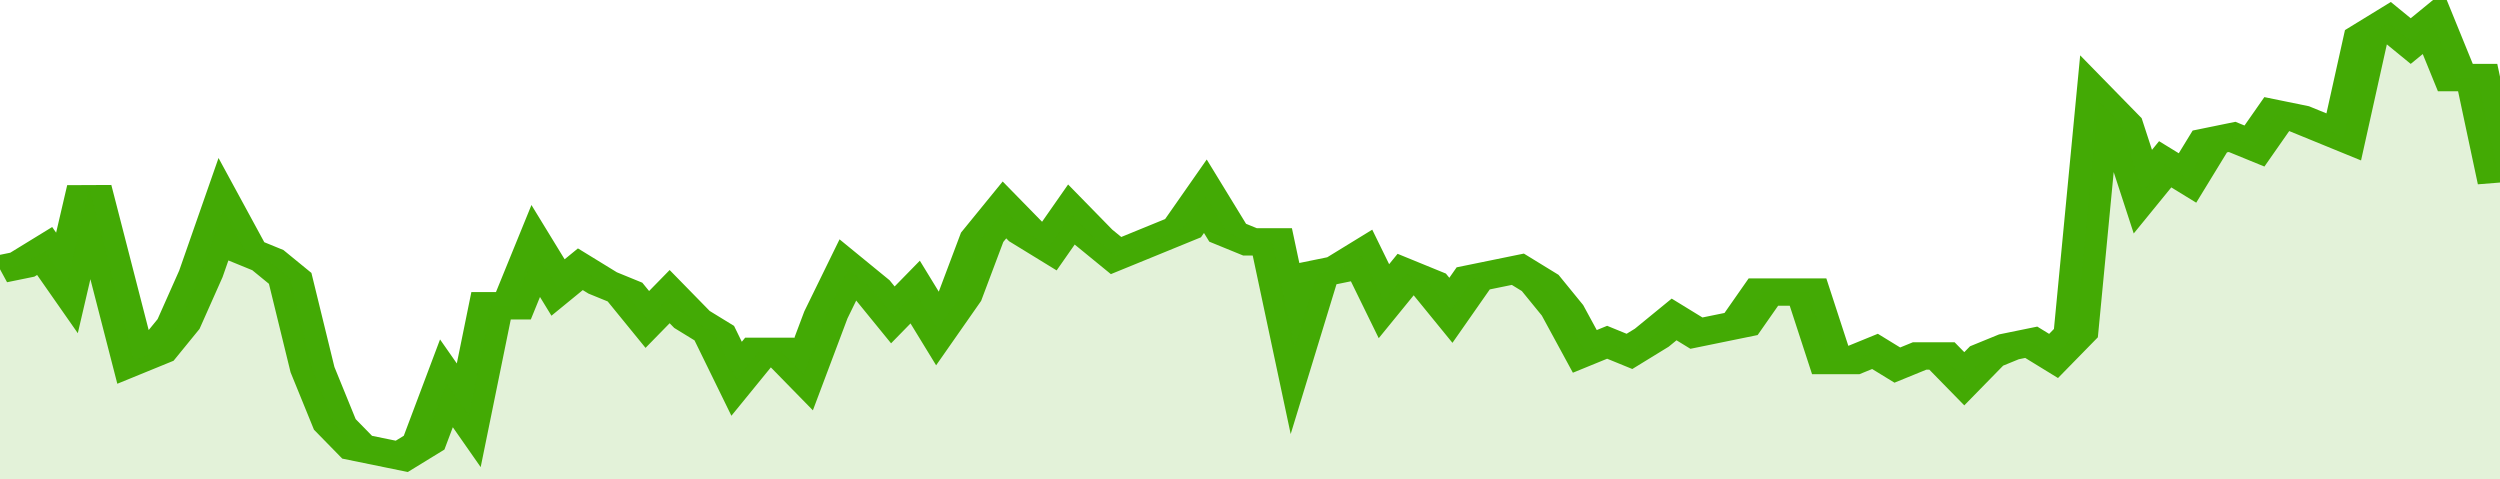
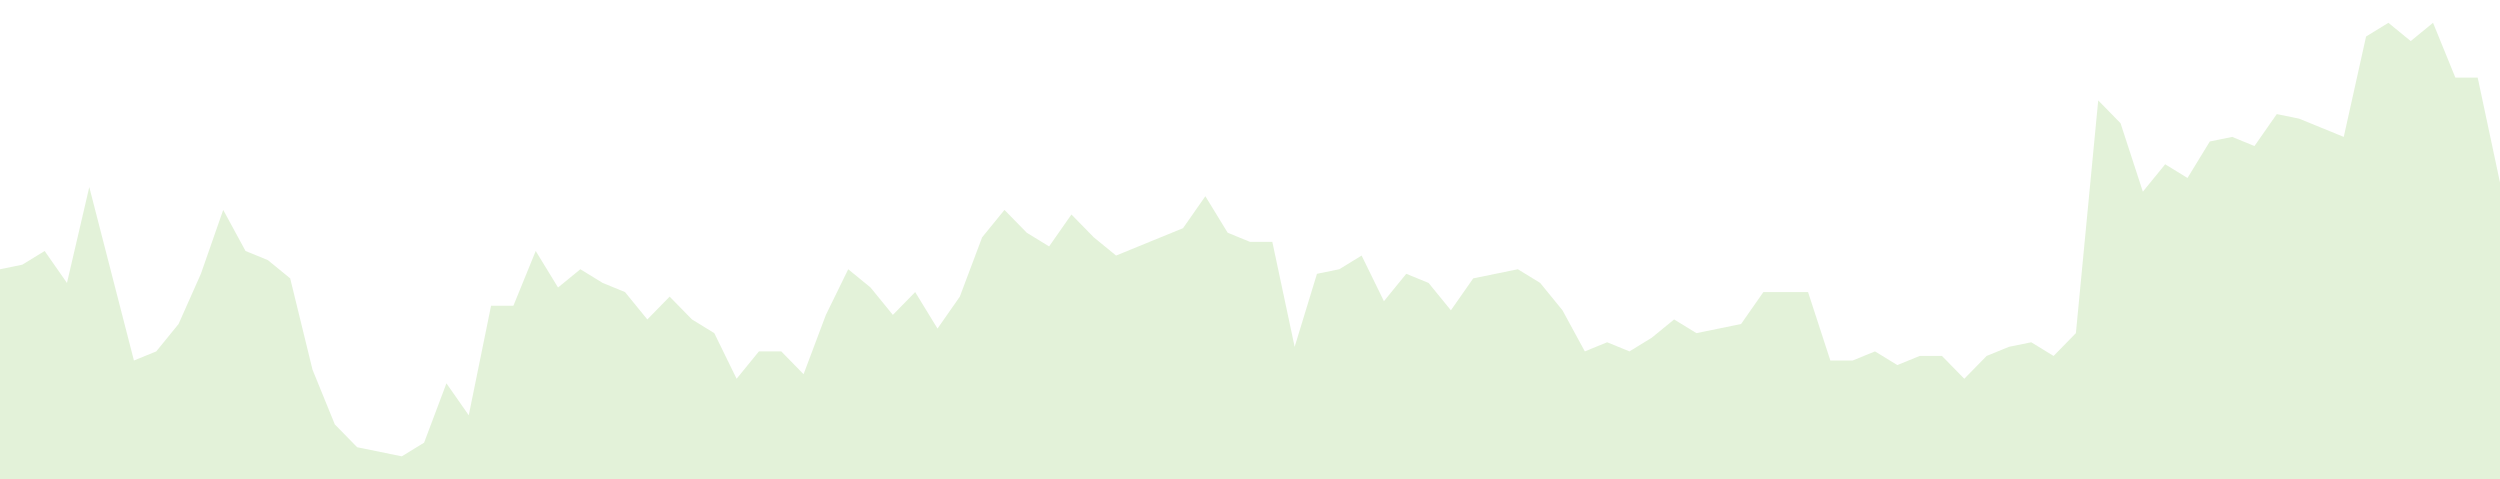
<svg xmlns="http://www.w3.org/2000/svg" viewBox="0 0 336 105" width="120" height="23" preserveAspectRatio="none">
-   <polyline fill="none" stroke="#43AA05" stroke-width="6" points="0, 59 3, 58 6, 55 9, 62 12, 41 15, 60 18, 79 21, 77 24, 71 27, 60 30, 46 33, 55 36, 57 39, 61 42, 81 45, 93 48, 98 51, 99 54, 100 57, 97 60, 84 63, 91 66, 67 69, 67 72, 55 75, 63 78, 59 81, 62 84, 64 87, 70 90, 65 93, 70 96, 73 99, 83 102, 77 105, 77 108, 82 111, 69 114, 59 117, 63 120, 69 123, 64 126, 72 129, 65 132, 52 135, 46 138, 51 141, 54 144, 47 147, 52 150, 56 153, 54 156, 52 159, 50 162, 43 165, 51 168, 53 171, 53 174, 76 177, 60 180, 59 183, 56 186, 66 189, 60 192, 62 195, 68 198, 61 201, 60 204, 59 207, 62 210, 68 213, 77 216, 75 219, 77 222, 74 225, 70 228, 73 231, 72 234, 71 237, 64 240, 64 243, 64 246, 79 249, 79 252, 77 255, 80 258, 78 261, 78 264, 83 267, 78 270, 76 273, 75 276, 78 279, 73 282, 22 285, 27 288, 42 291, 36 294, 39 297, 31 300, 30 303, 32 306, 25 309, 26 312, 28 315, 30 318, 8 321, 5 324, 9 327, 5 330, 17 333, 17 336, 40 336, 40 "> </polyline>
  <polygon fill="#43AA05" opacity="0.15" points="0, 105 0, 59 3, 58 6, 55 9, 62 12, 41 15, 60 18, 79 21, 77 24, 71 27, 60 30, 46 33, 55 36, 57 39, 61 42, 81 45, 93 48, 98 51, 99 54, 100 57, 97 60, 84 63, 91 66, 67 69, 67 72, 55 75, 63 78, 59 81, 62 84, 64 87, 70 90, 65 93, 70 96, 73 99, 83 102, 77 105, 77 108, 82 111, 69 114, 59 117, 63 120, 69 123, 64 126, 72 129, 65 132, 52 135, 46 138, 51 141, 54 144, 47 147, 52 150, 56 153, 54 156, 52 159, 50 162, 43 165, 51 168, 53 171, 53 174, 76 177, 60 180, 59 183, 56 186, 66 189, 60 192, 62 195, 68 198, 61 201, 60 204, 59 207, 62 210, 68 213, 77 216, 75 219, 77 222, 74 225, 70 228, 73 231, 72 234, 71 237, 64 240, 64 243, 64 246, 79 249, 79 252, 77 255, 80 258, 78 261, 78 264, 83 267, 78 270, 76 273, 75 276, 78 279, 73 282, 22 285, 27 288, 42 291, 36 294, 39 297, 31 300, 30 303, 32 306, 25 309, 26 312, 28 315, 30 318, 8 321, 5 324, 9 327, 5 330, 17 333, 17 336, 40 336, 105 " />
</svg>